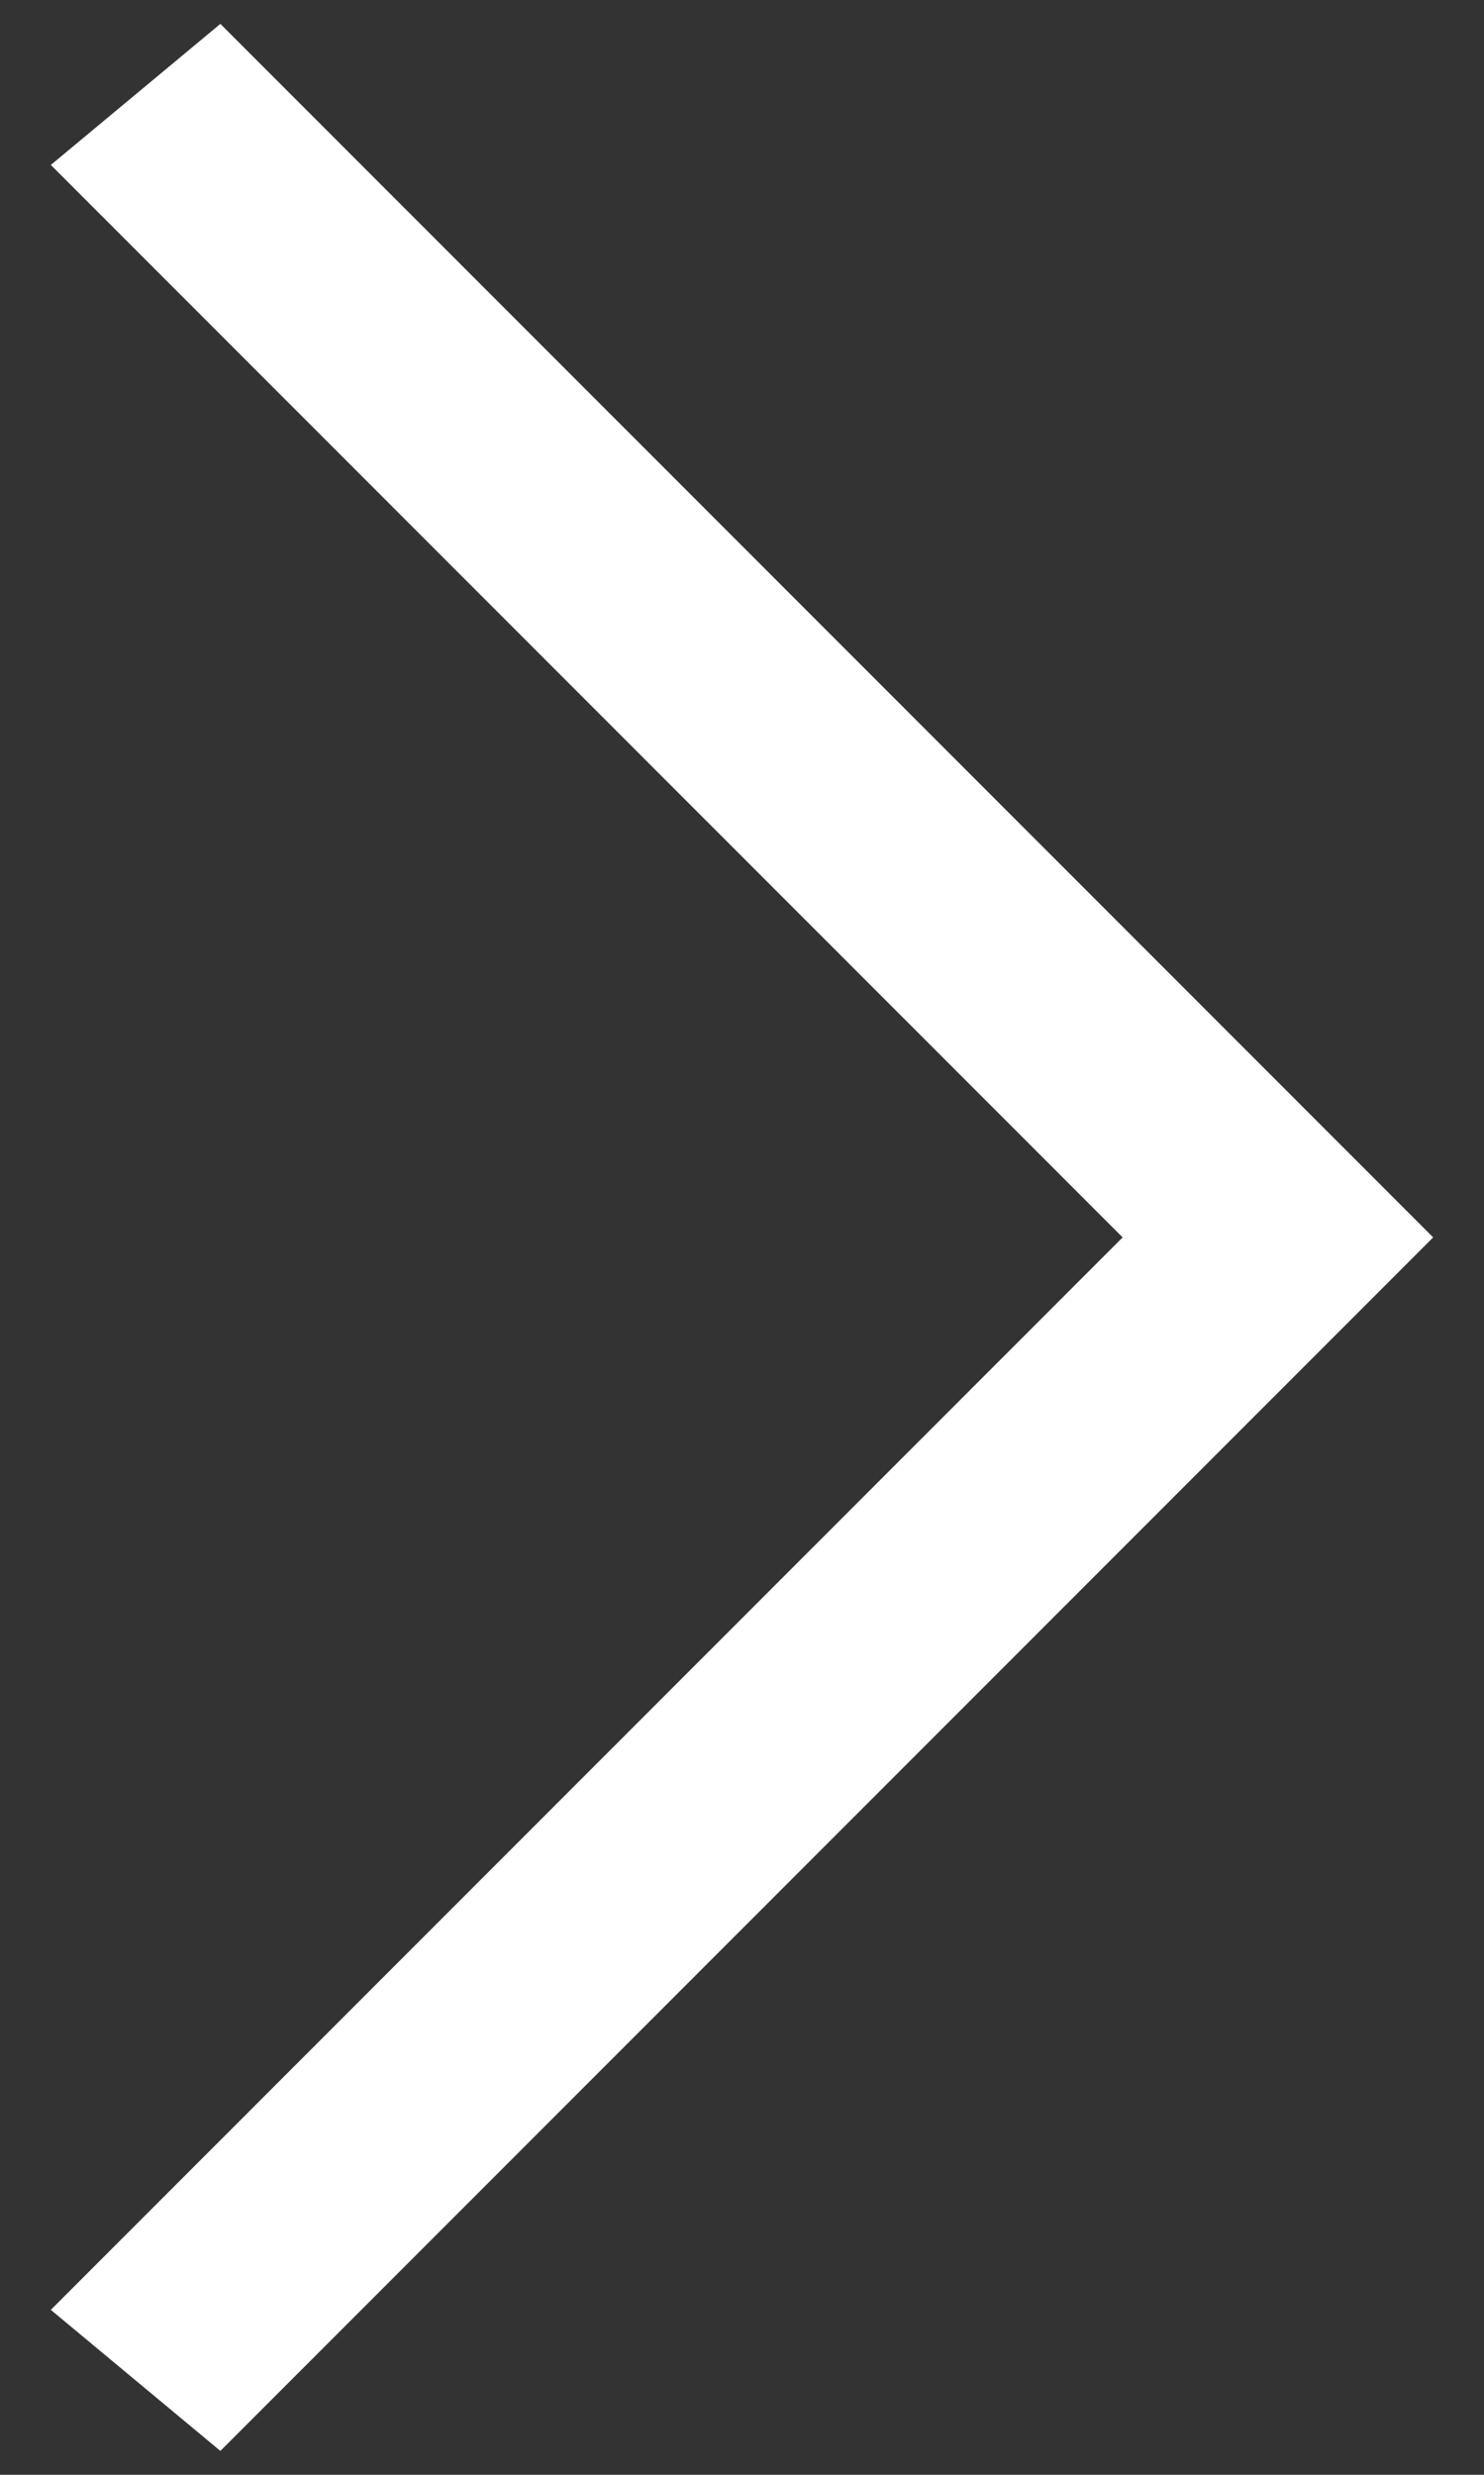
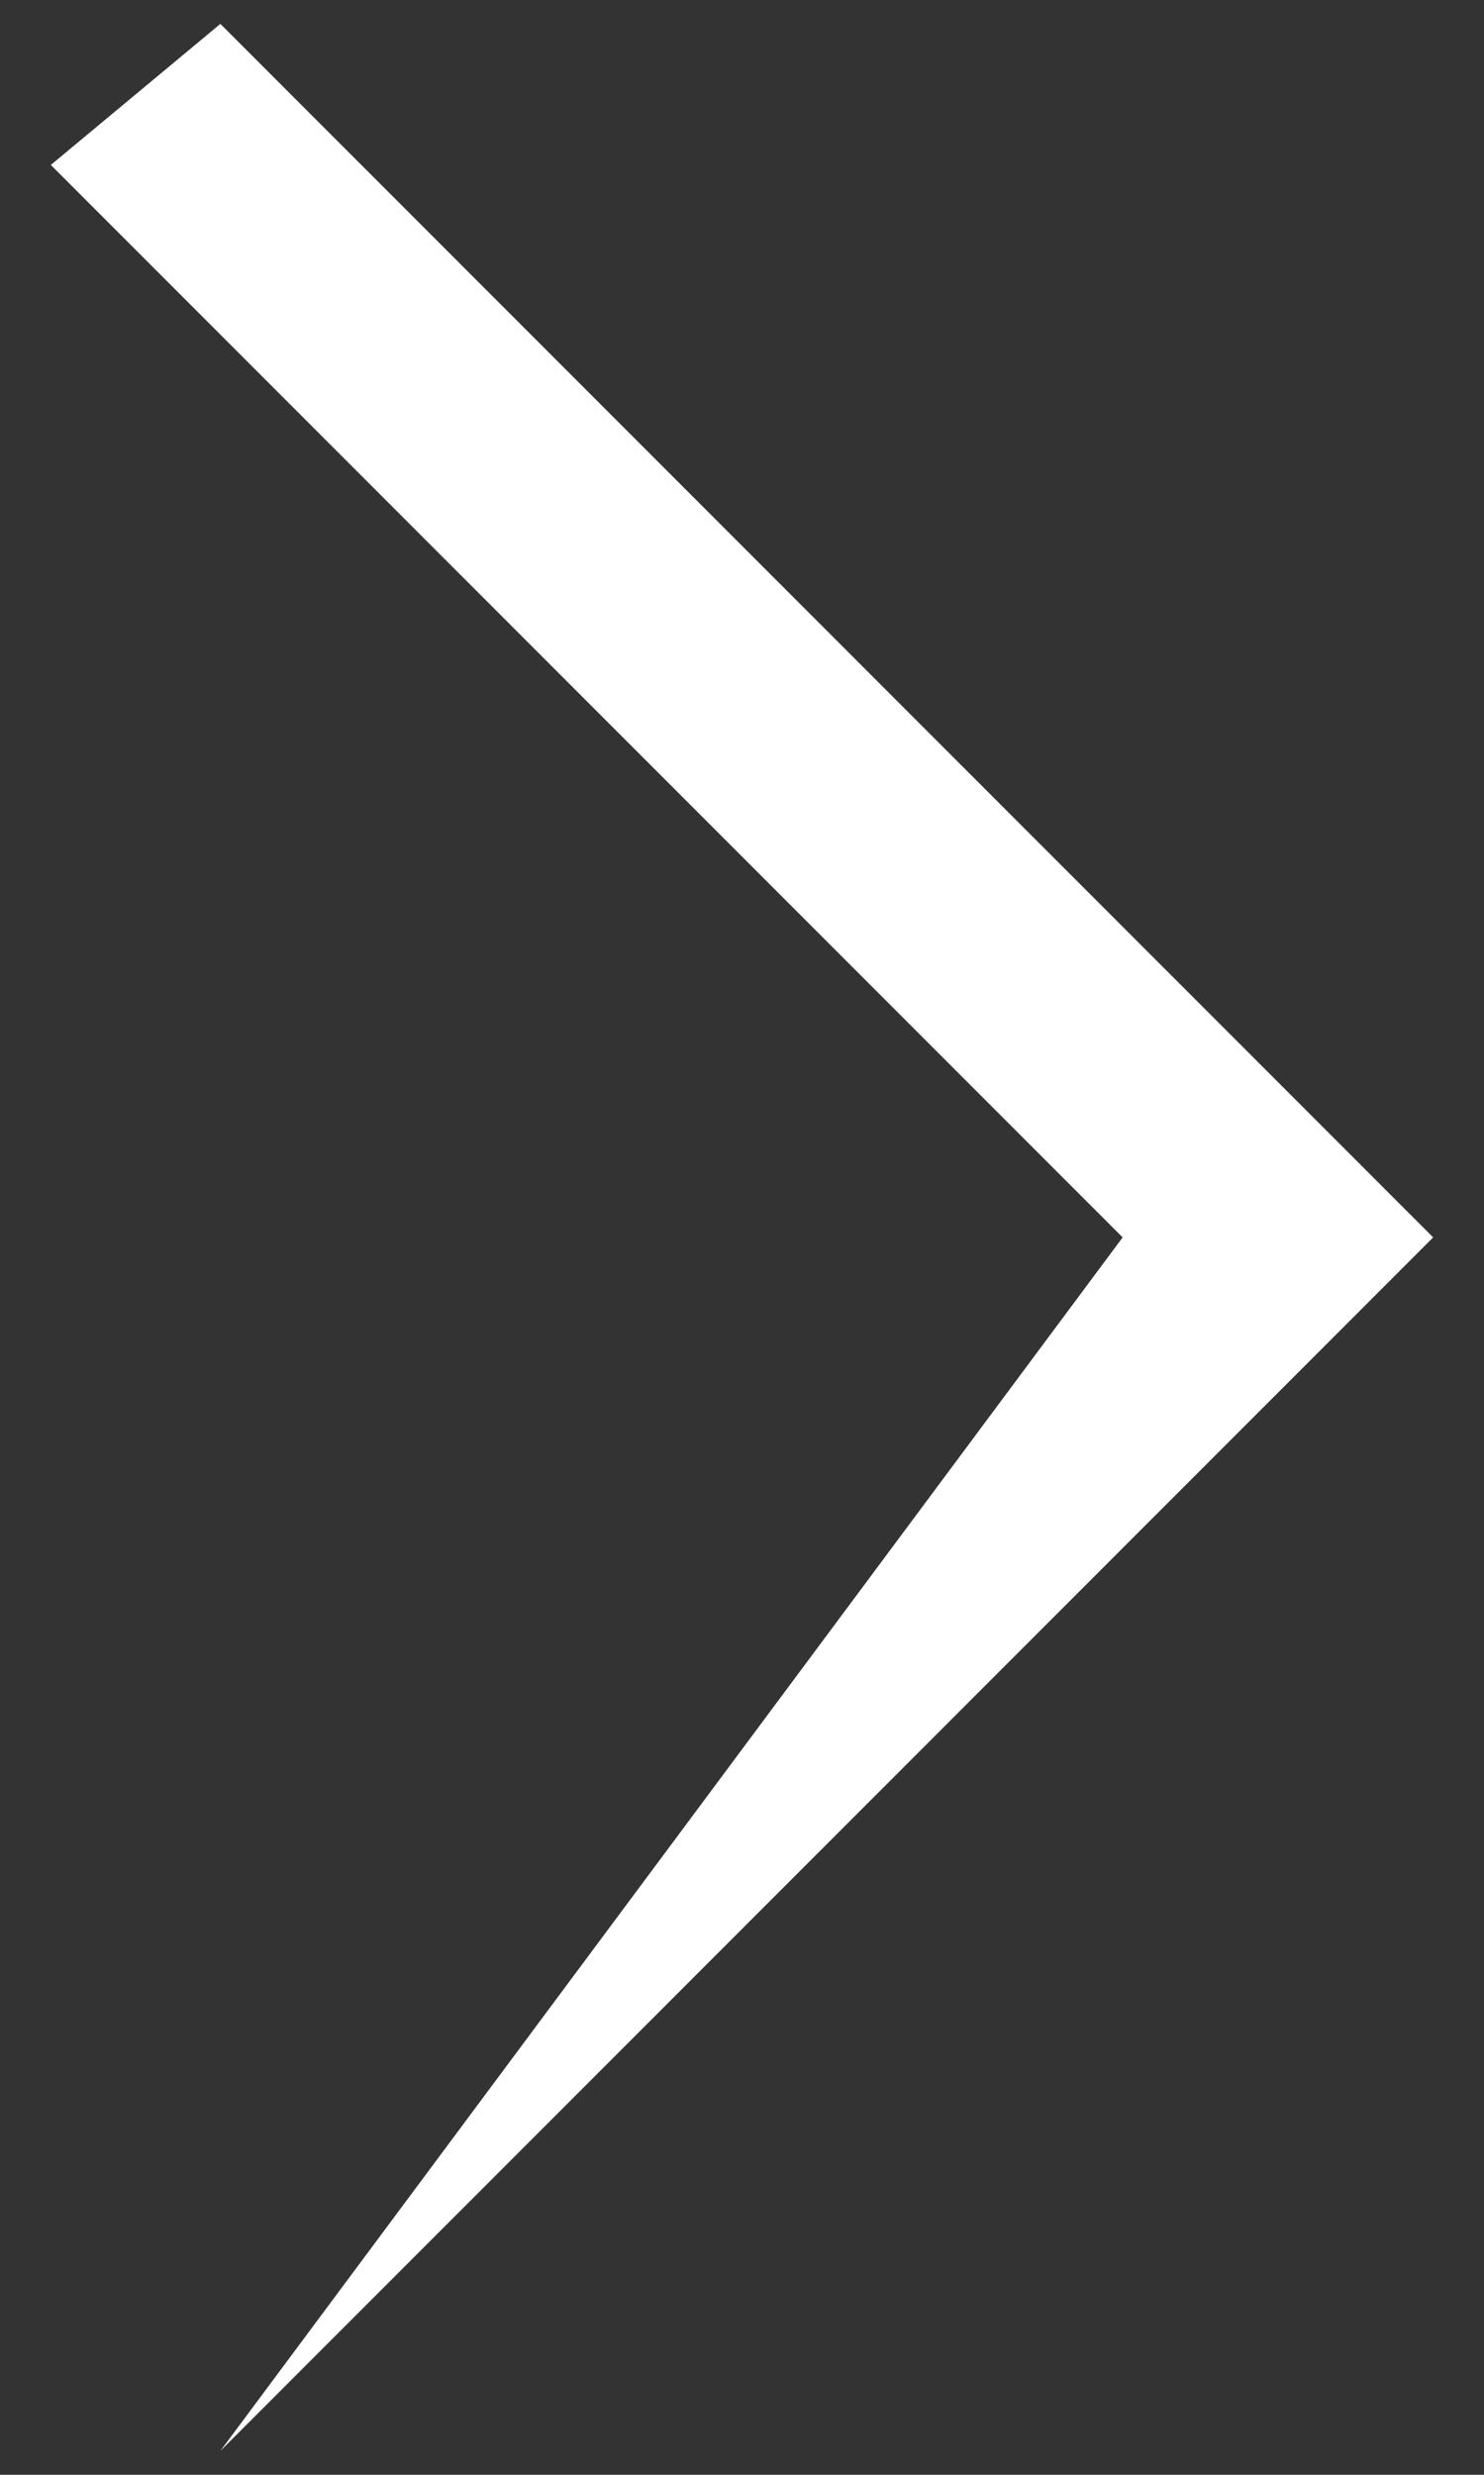
<svg xmlns="http://www.w3.org/2000/svg" width="12" height="20" viewBox="0 0 12 20" fill="none">
  <rect x="0" y="0" width="12" height="20" fill="#333333" stroke="none" />
-   <path id="Vector" d="M11.589 10L1.782 19.807L0.411 18.667L9.078 10L0.411 1.333L1.782 0.193L11.589 10Z" fill="white" />
+   <path id="Vector" d="M11.589 10L1.782 19.807L9.078 10L0.411 1.333L1.782 0.193L11.589 10Z" fill="white" />
</svg>